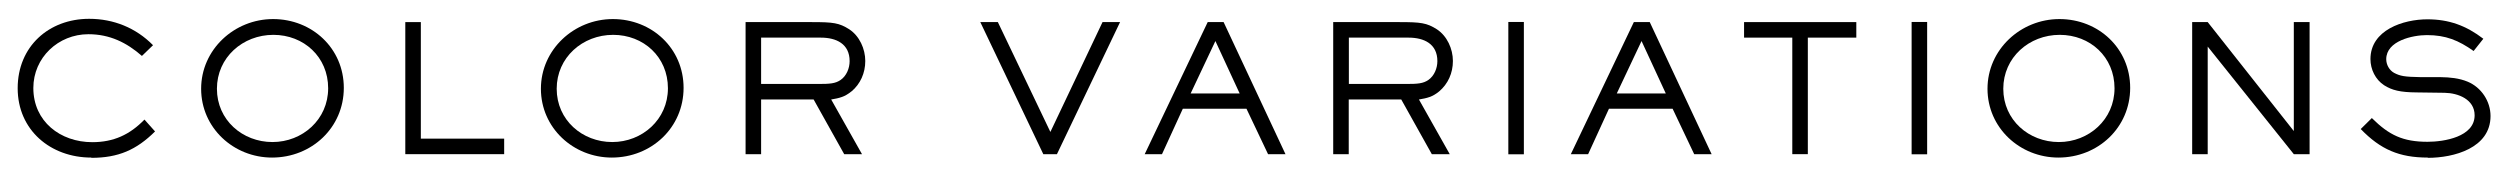
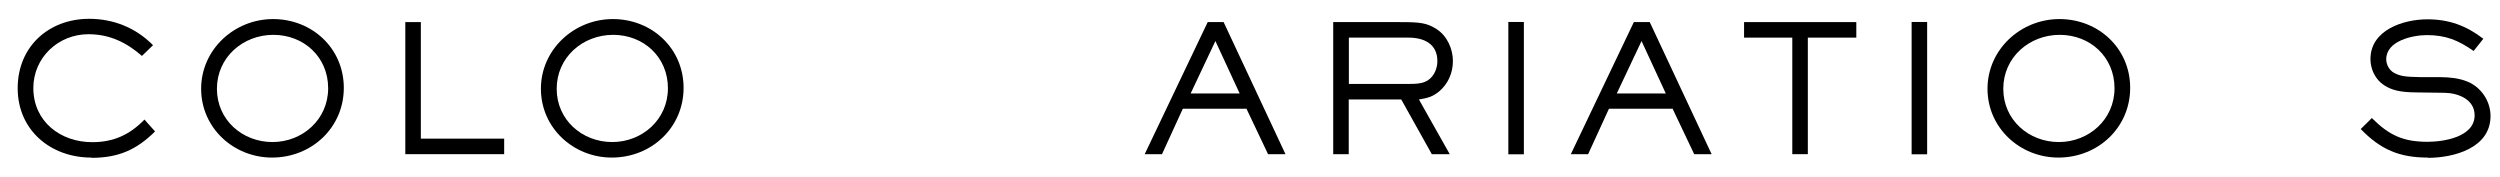
<svg xmlns="http://www.w3.org/2000/svg" id="_レイヤー_1" data-name="レイヤー 1" width="198" height="14" viewBox="0 0 198 14">
  <path d="m7.23,12.48c-3.22,0-5.83-2.17-5.83-5.49S3.88,1.49,7.06,1.49c1.93,0,3.7.71,5.06,2.09l-.88.85c-1.21-1.06-2.55-1.72-4.24-1.72-2.38,0-4.36,1.85-4.36,4.26,0,2.65,2.14,4.29,4.67,4.29,1.68,0,2.97-.59,4.13-1.79l.84.94c-1.47,1.46-2.91,2.09-5.04,2.09Z" stroke-width="0" />
  <path d="m21.55,12.48c-3.05,0-5.62-2.35-5.62-5.45s2.62-5.52,5.7-5.52,5.6,2.31,5.6,5.45-2.54,5.52-5.69,5.52Zm.1-9.72c-2.42,0-4.47,1.79-4.47,4.27s2.03,4.22,4.4,4.22,4.41-1.78,4.41-4.26-1.93-4.23-4.34-4.23Z" stroke-width="0" />
  <path d="m32.1,12.21V1.75h1.23v9.23h6.6v1.23h-7.83Z" stroke-width="0" />
  <path d="m48.46,12.48c-3.05,0-5.62-2.35-5.62-5.45s2.62-5.52,5.7-5.52,5.6,2.31,5.6,5.45-2.54,5.52-5.69,5.52Zm.1-9.72c-2.42,0-4.47,1.79-4.47,4.27s2.03,4.22,4.4,4.22,4.41-1.78,4.41-4.26-1.93-4.23-4.34-4.23Z" stroke-width="0" />
-   <path d="m67.43,7.24c-.52.43-.95.53-1.6.64l2.44,4.33h-1.41l-2.42-4.33h-4.16v4.33h-1.23V1.75h5.24c1.7,0,2.17.06,2.97.57.81.53,1.27,1.55,1.27,2.51s-.39,1.82-1.09,2.41Zm-2.42-4.26h-4.73v3.67h4.51c.94,0,1.37-.03,1.79-.32.46-.32.71-.92.71-1.49,0-1.37-1.06-1.86-2.28-1.86Z" stroke-width="0" />
-   <path d="m83.71,12.21h-1.08l-4.99-10.46h1.39l4.16,8.7,4.13-8.7h1.39l-5,10.46Z" stroke-width="0" />
  <path d="m100.43,12.21l-1.71-3.6h-5.04l-1.65,3.6h-1.37l4.99-10.46h1.26l4.9,10.46h-1.37Zm-4.17-8.96l-1.96,4.15h3.88l-1.92-4.15Z" stroke-width="0" />
  <path d="m113.98,7.24c-.52.43-.95.53-1.6.64l2.44,4.33h-1.42l-2.42-4.33h-4.16v4.33h-1.23V1.75h5.24c1.69,0,2.17.06,2.97.57.81.53,1.27,1.55,1.27,2.51s-.39,1.82-1.09,2.41Zm-2.42-4.26h-4.73v3.67h4.51c.94,0,1.37-.03,1.79-.32.46-.32.71-.92.71-1.49,0-1.37-1.06-1.86-2.28-1.86Z" stroke-width="0" />
  <path d="m119.46,12.21V1.74h1.23v10.48h-1.23Z" stroke-width="0" />
  <path d="m134.18,12.21l-1.71-3.6h-5.04l-1.65,3.6h-1.37l4.99-10.46h1.26l4.9,10.46h-1.37Zm-4.17-8.96l-1.96,4.15h3.88l-1.92-4.15Z" stroke-width="0" />
  <path d="m143.18,2.98v9.23h-1.23V2.98h-3.82v-1.23h8.89v1.23h-3.84Z" stroke-width="0" />
  <path d="m151.4,12.21V1.74h1.23v10.48h-1.23Z" stroke-width="0" />
  <path d="m163.03,12.48c-3.05,0-5.62-2.35-5.62-5.45s2.62-5.52,5.7-5.52,5.6,2.31,5.6,5.45-2.54,5.52-5.69,5.52Zm.1-9.72c-2.42,0-4.47,1.79-4.47,4.27s2.03,4.22,4.4,4.22,4.41-1.78,4.41-4.26-1.93-4.23-4.34-4.23Z" stroke-width="0" />
-   <path d="m181.67,12.21l-6.82-8.52v8.52h-1.23V1.75h1.23l6.82,8.63V1.75h1.25v10.46h-1.25Z" stroke-width="0" />
  <path d="m192.28,12.48c-2.26,0-3.74-.64-5.31-2.26l.88-.87c1.37,1.36,2.47,1.88,4.41,1.88,1.29,0,3.73-.38,3.73-2.1,0-1.26-1.3-1.76-2.37-1.78l-2.21-.03c-1.32-.01-1.96-.17-2.59-.57-.69-.45-1.08-1.26-1.08-2.07,0-2.31,2.61-3.15,4.51-3.15,1.71,0,3.07.5,4.43,1.54l-.77.97c-1.2-.85-2.21-1.26-3.7-1.26-1.12,0-3.22.45-3.22,1.91,0,.43.24.87.62,1.08.48.25.8.32,2.13.34h1.56c.73.01,1.47.08,2.14.36,1.08.45,1.81,1.55,1.81,2.72,0,2.54-2.91,3.31-4.96,3.31Z" stroke-width="0" />
</svg>